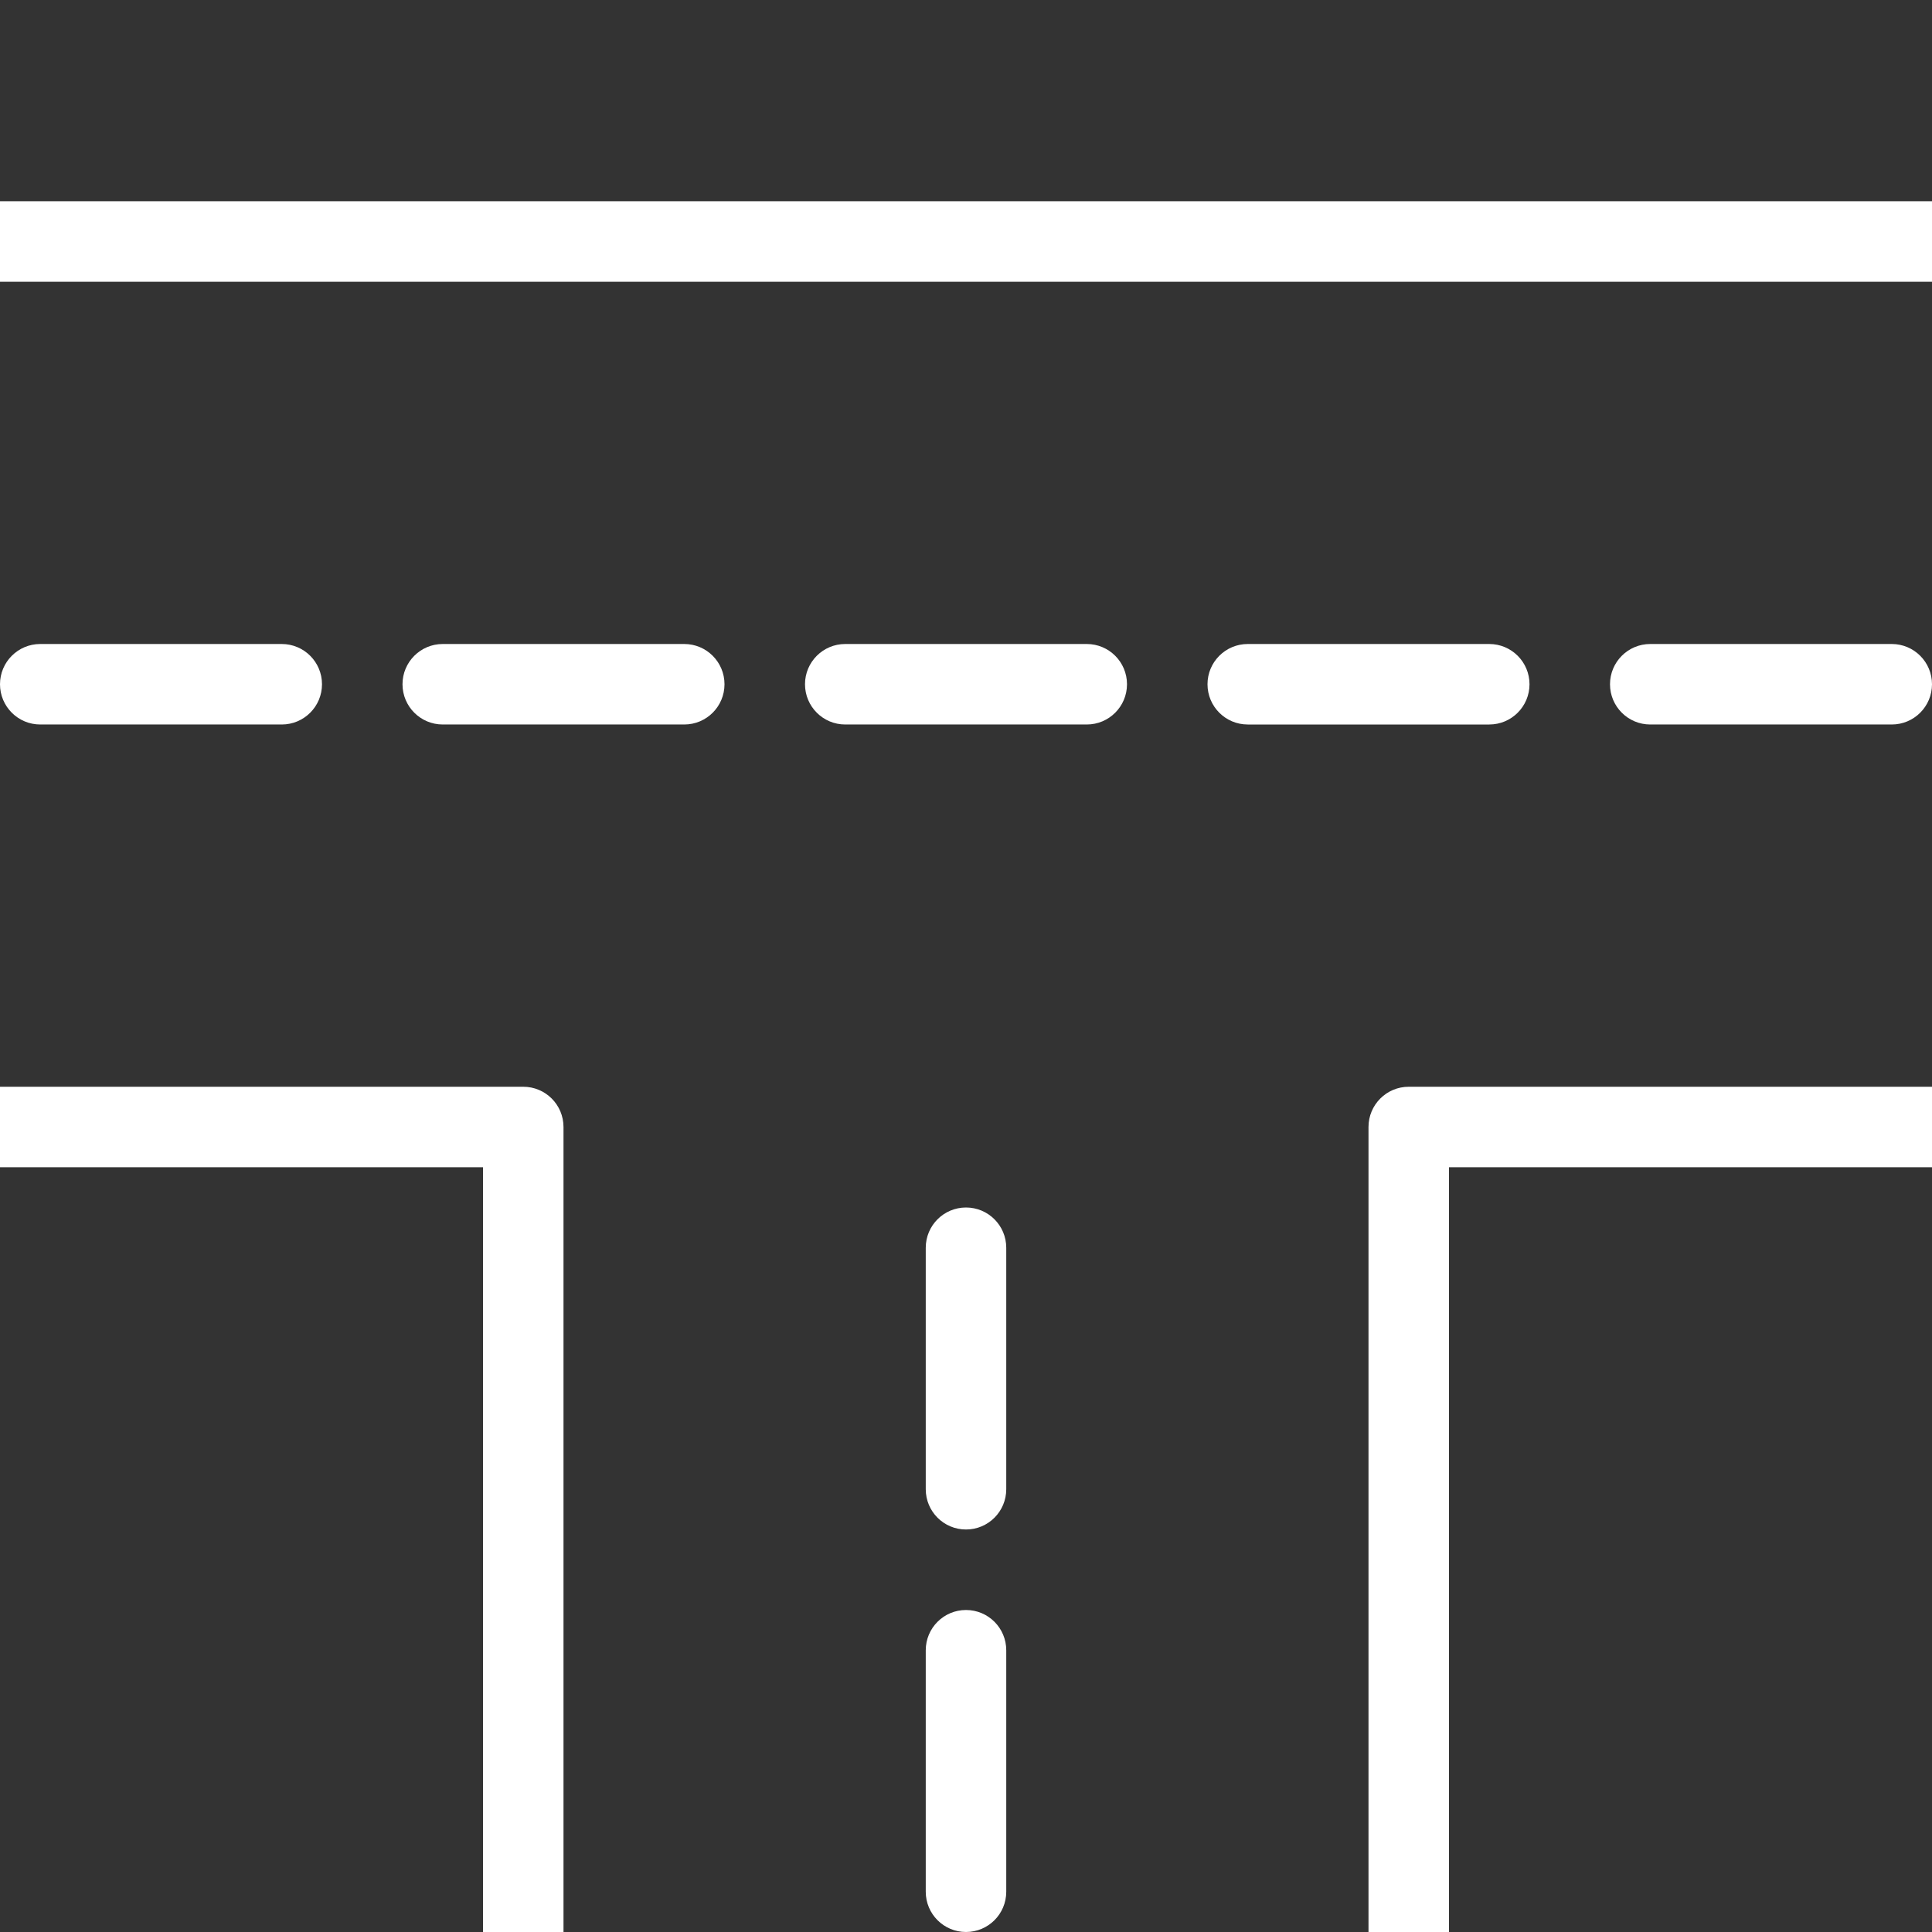
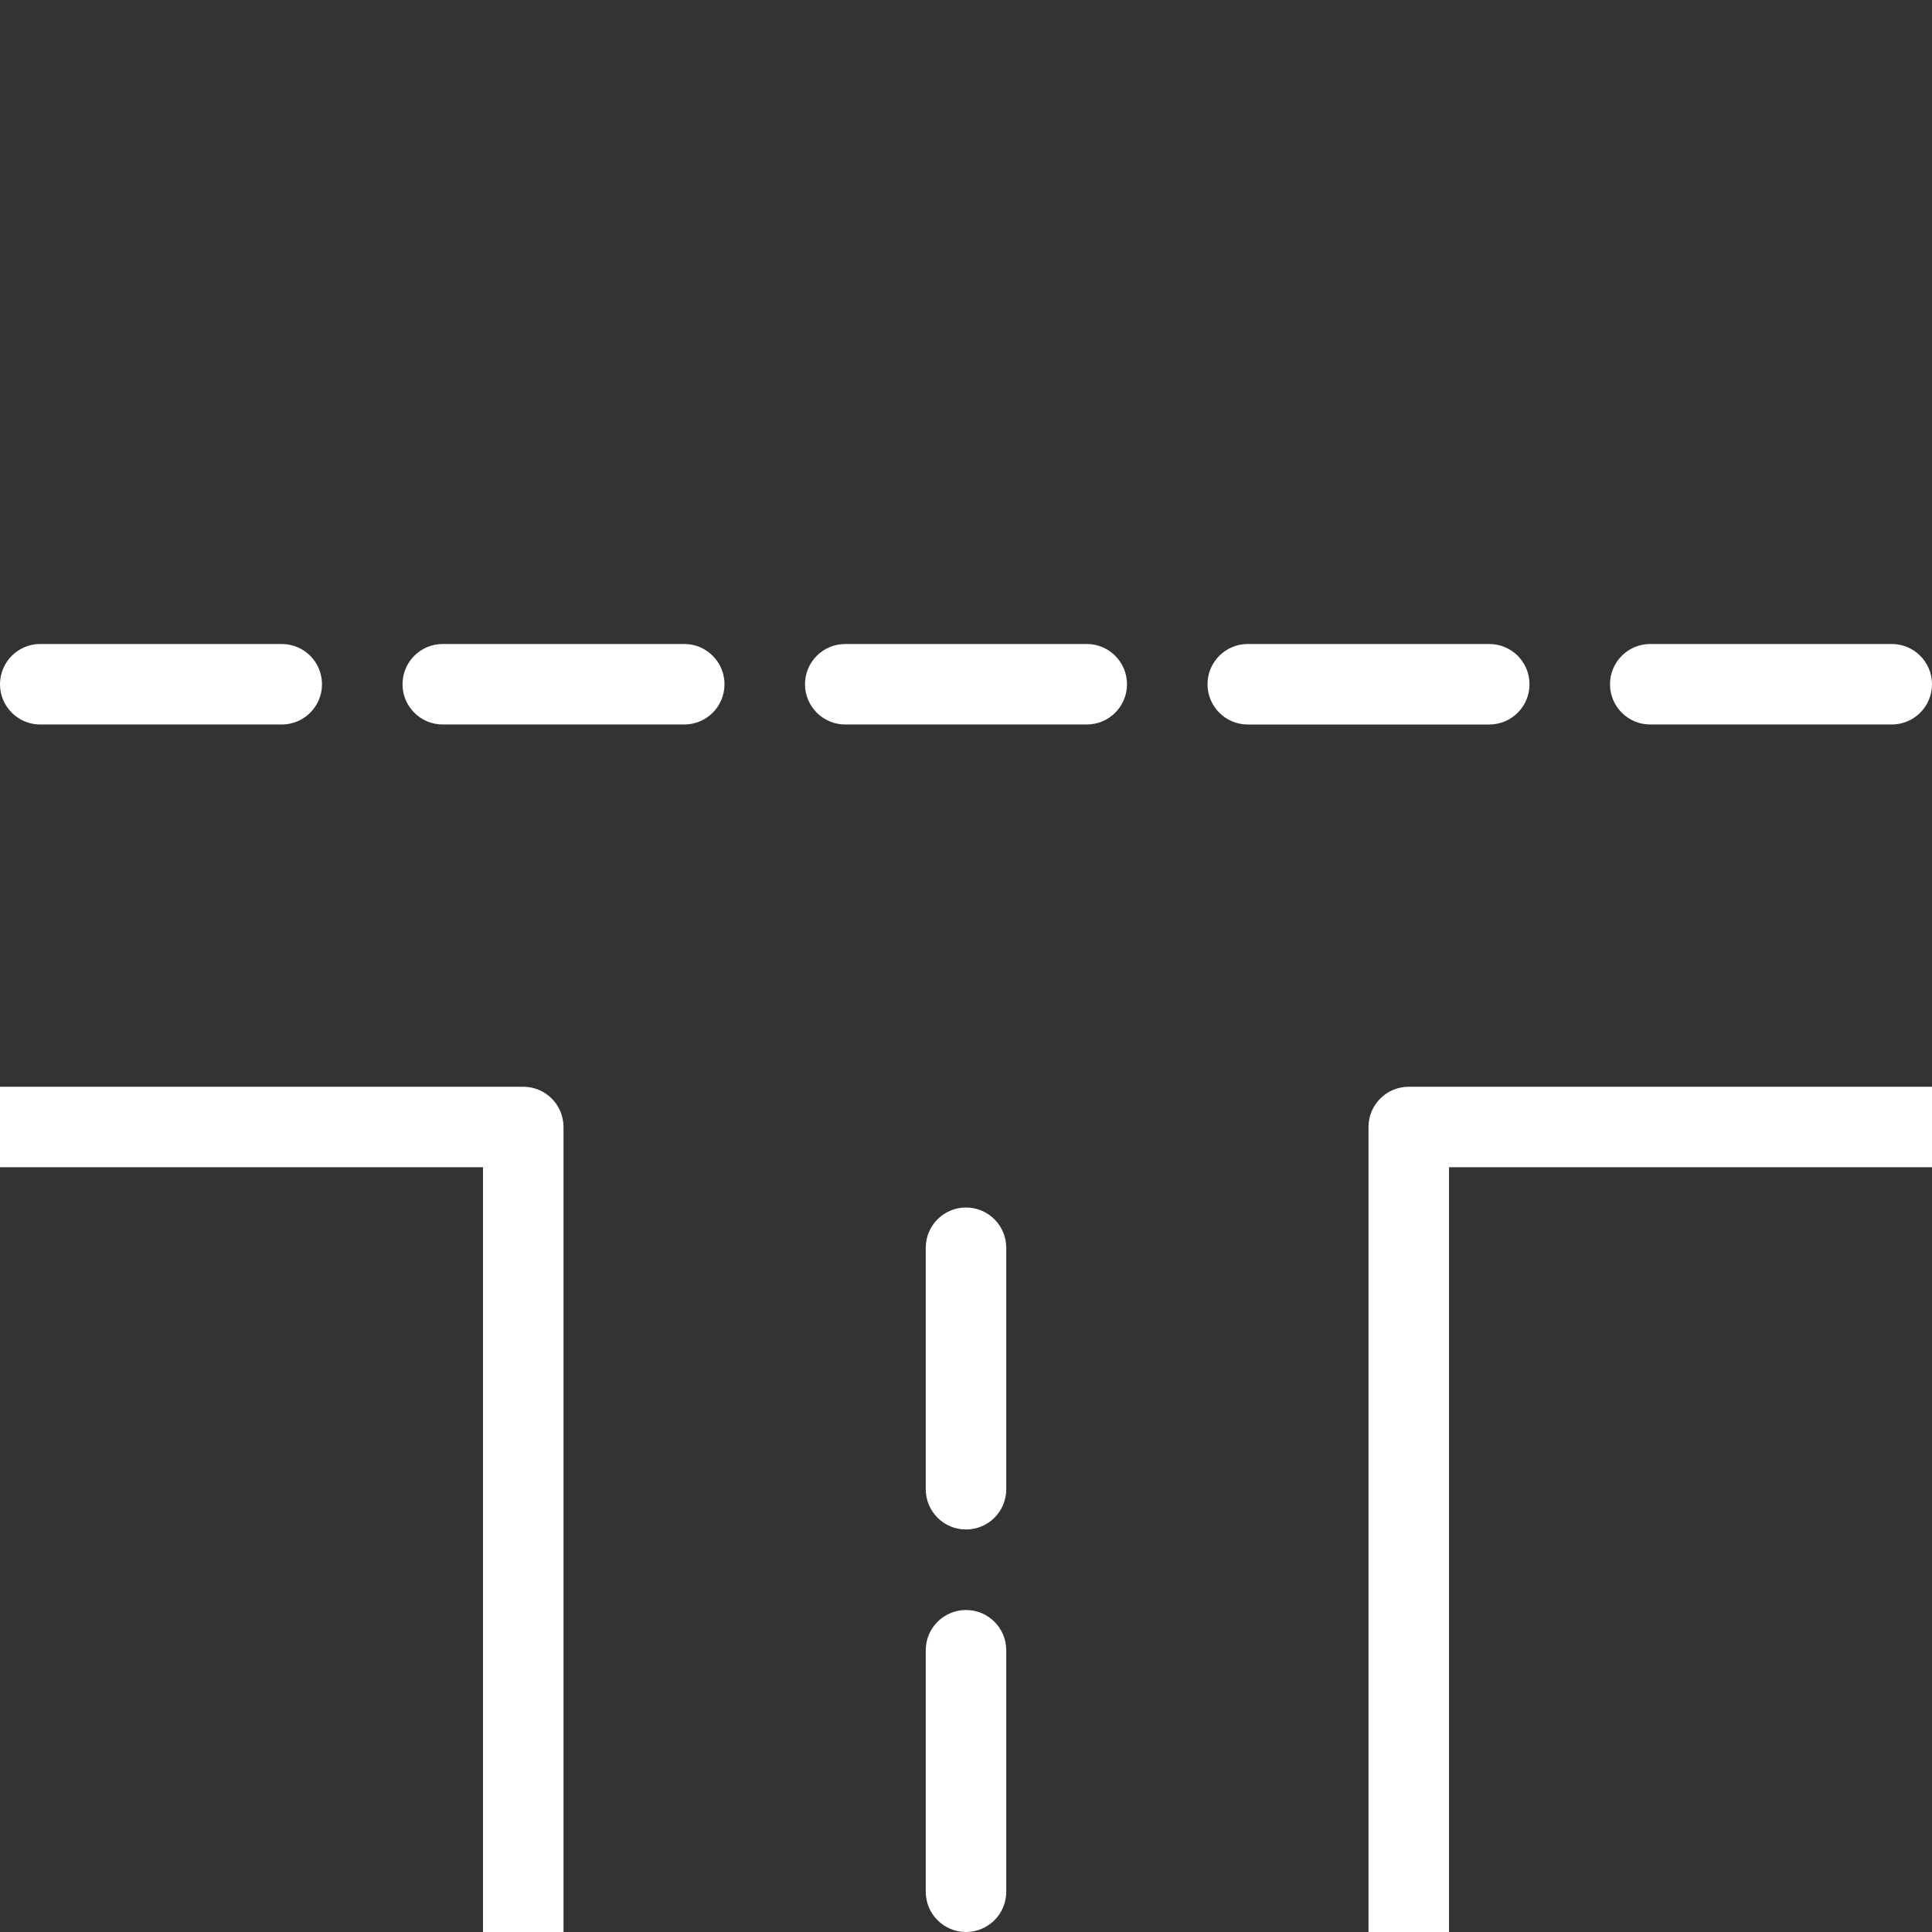
<svg xmlns="http://www.w3.org/2000/svg" viewBox="0 0 48 48" id="Tjunction">
  <rect x="0" y="0" width="48" height="48" fill="#333333" stroke="none" />
-   <path d="M35,27h13v2H36v19h-2V28C34,27.448,34.447,27,35,27z M13,27H0v2h12v19h2V28C14,27.448,13.553,27,13,27z M0,5v2h48V5H0z M27,16h-6c-0.553,0-1,0.448-1,1s0.447,1,1,1h6c0.553,0,1-0.448,1-1S27.553,16,27,16z M7,18c0.553,0,1-0.448,1-1s-0.447-1-1-1H1 c-0.553,0-1,0.448-1,1s0.447,1,1,1H7z M17,16h-6c-0.553,0-1,0.448-1,1s0.447,1,1,1h6c0.553,0,1-0.448,1-1S17.553,16,17,16z M47,16 h-6c-0.553,0-1,0.448-1,1s0.447,1,1,1h6c0.553,0,1-0.448,1-1S47.553,16,47,16z M38,17c0-0.552-0.447-1-1-1h-6c-0.553,0-1,0.448-1,1 s0.447,1,1,1h6C37.553,18,38,17.552,38,17z M24,40c-0.553,0-1,0.448-1,1v6c0,0.552,0.447,1,1,1s1-0.448,1-1v-6 C25,40.448,24.553,40,24,40z M24,30c-0.553,0-1,0.448-1,1v6c0,0.552,0.447,1,1,1s1-0.448,1-1v-6C25,30.448,24.553,30,24,30z" fill="#ffffff" class="color000000 svgShape" />
+   <path d="M35,27h13v2H36v19h-2V28C34,27.448,34.447,27,35,27z M13,27H0v2h12v19h2V28C14,27.448,13.553,27,13,27z M0,5h48V5H0z M27,16h-6c-0.553,0-1,0.448-1,1s0.447,1,1,1h6c0.553,0,1-0.448,1-1S27.553,16,27,16z M7,18c0.553,0,1-0.448,1-1s-0.447-1-1-1H1 c-0.553,0-1,0.448-1,1s0.447,1,1,1H7z M17,16h-6c-0.553,0-1,0.448-1,1s0.447,1,1,1h6c0.553,0,1-0.448,1-1S17.553,16,17,16z M47,16 h-6c-0.553,0-1,0.448-1,1s0.447,1,1,1h6c0.553,0,1-0.448,1-1S47.553,16,47,16z M38,17c0-0.552-0.447-1-1-1h-6c-0.553,0-1,0.448-1,1 s0.447,1,1,1h6C37.553,18,38,17.552,38,17z M24,40c-0.553,0-1,0.448-1,1v6c0,0.552,0.447,1,1,1s1-0.448,1-1v-6 C25,40.448,24.553,40,24,40z M24,30c-0.553,0-1,0.448-1,1v6c0,0.552,0.447,1,1,1s1-0.448,1-1v-6C25,30.448,24.553,30,24,30z" fill="#ffffff" class="color000000 svgShape" />
</svg>